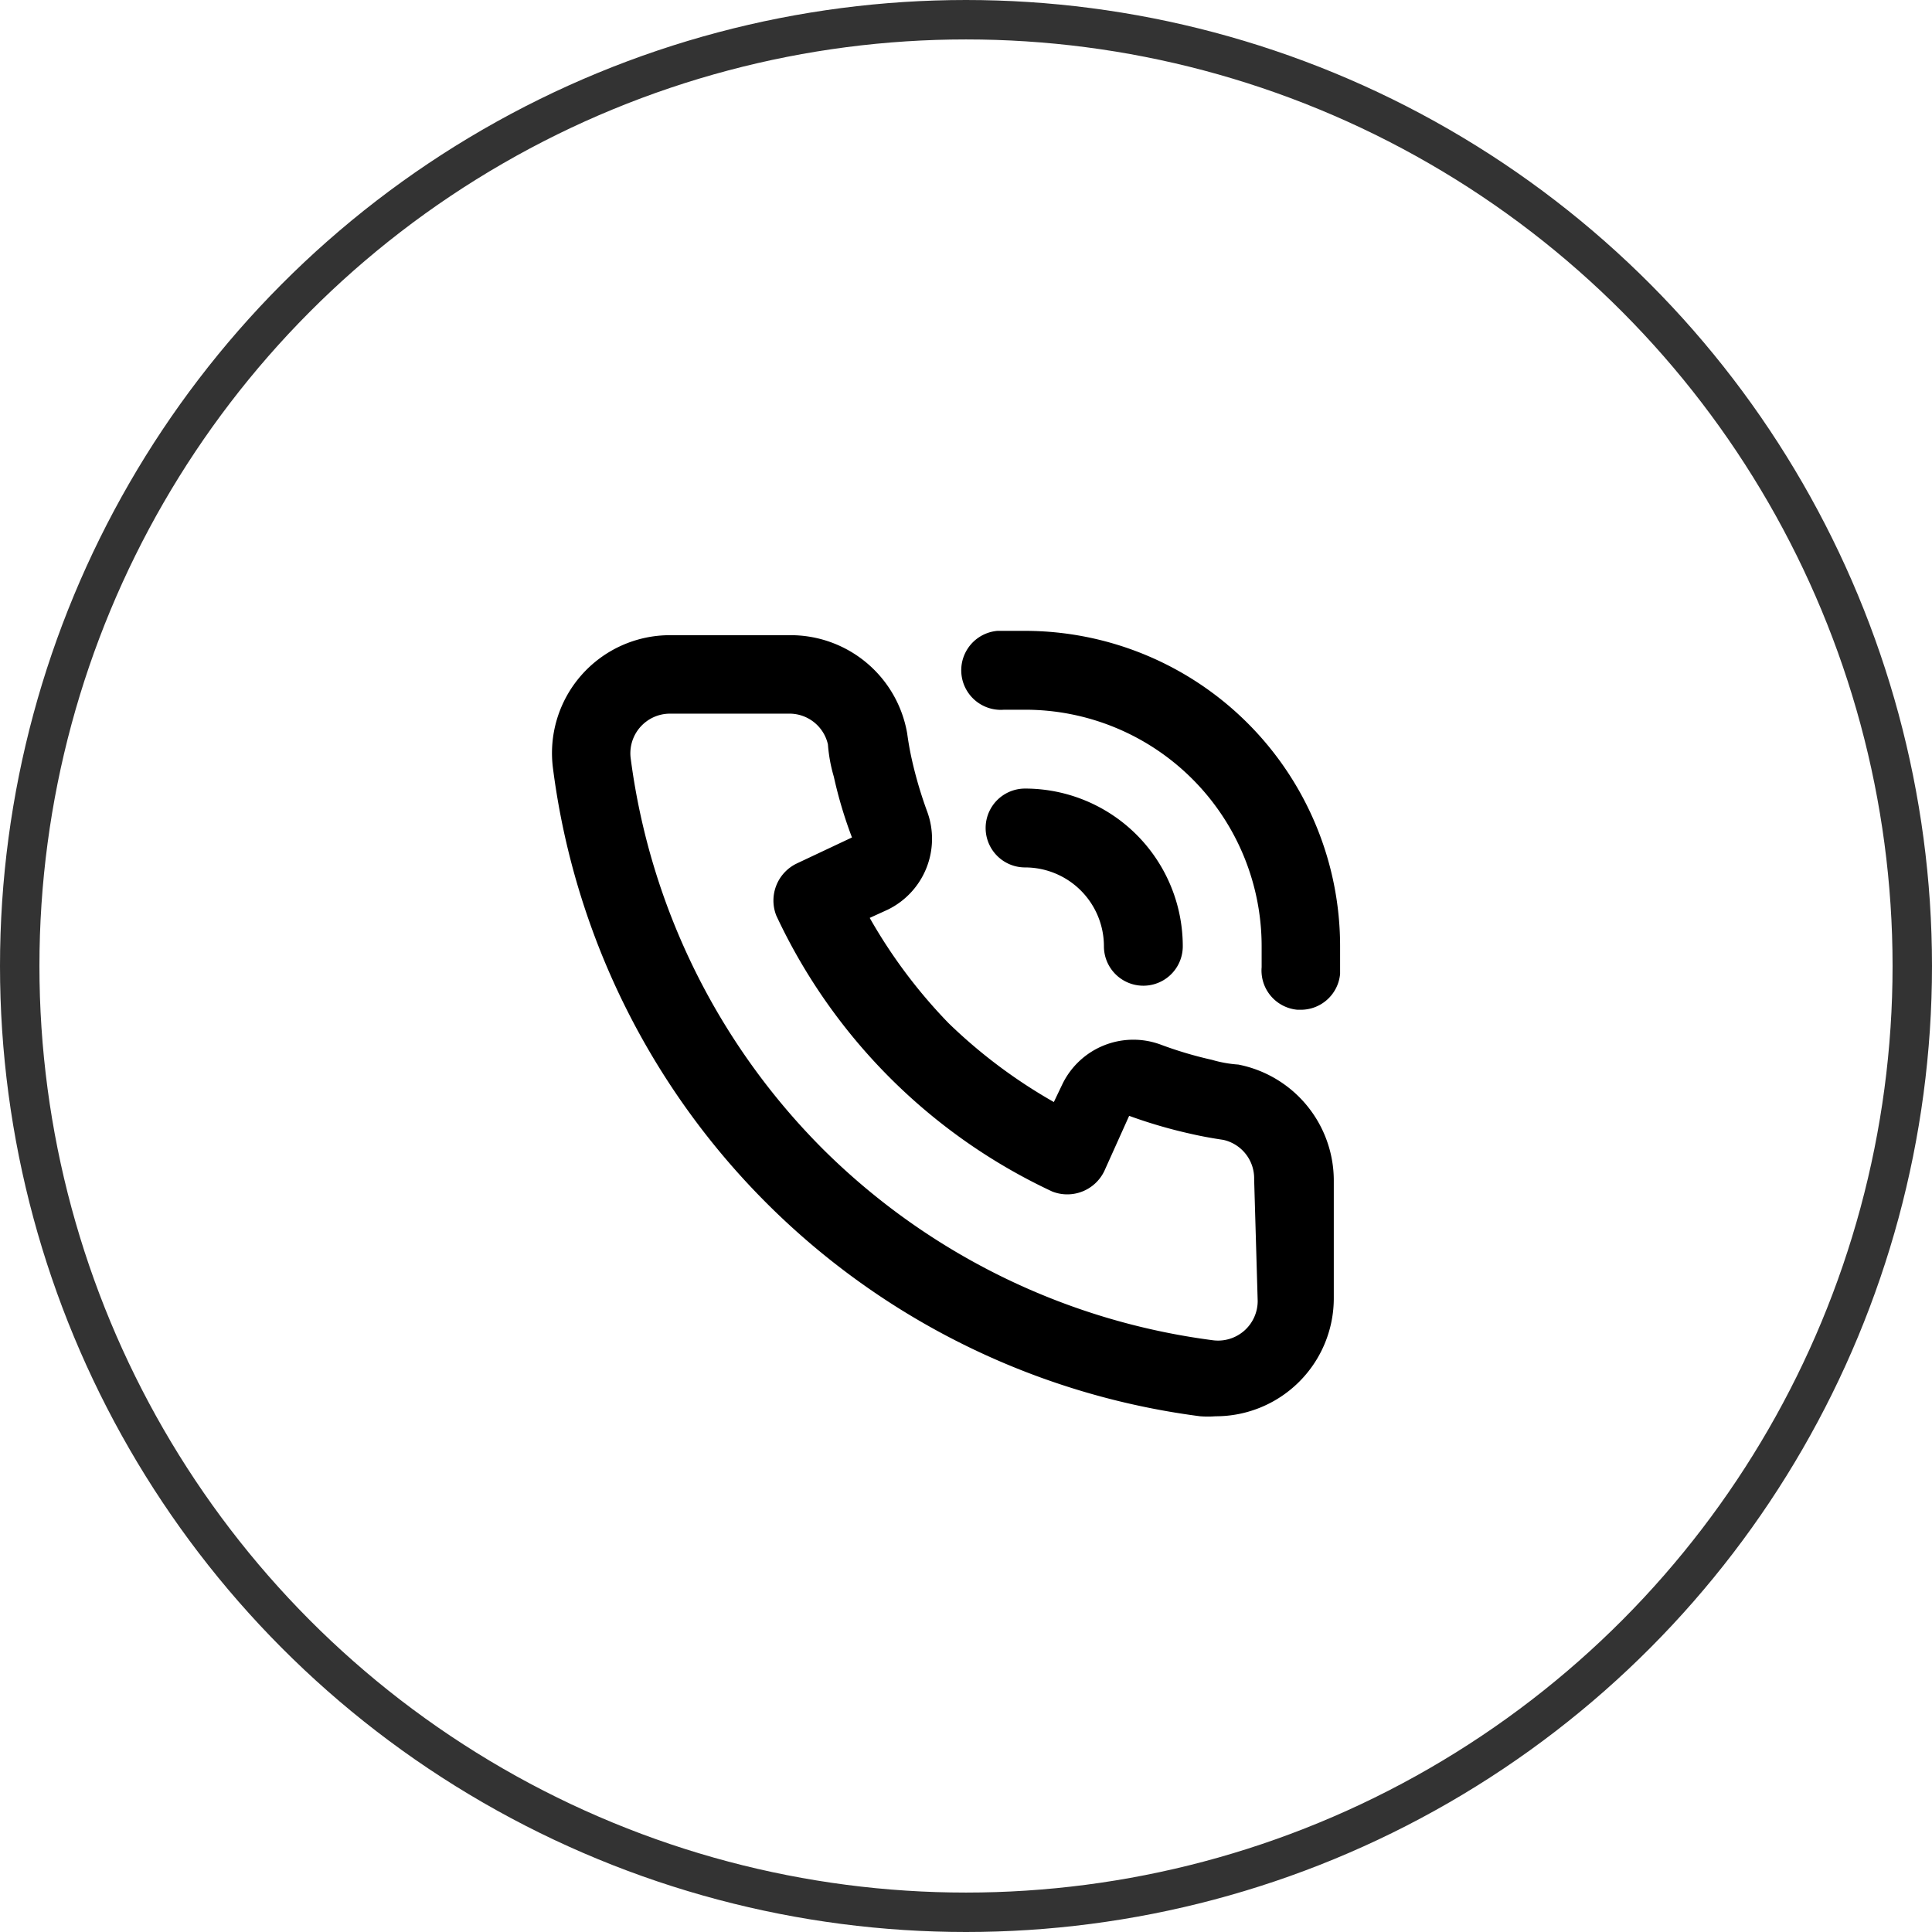
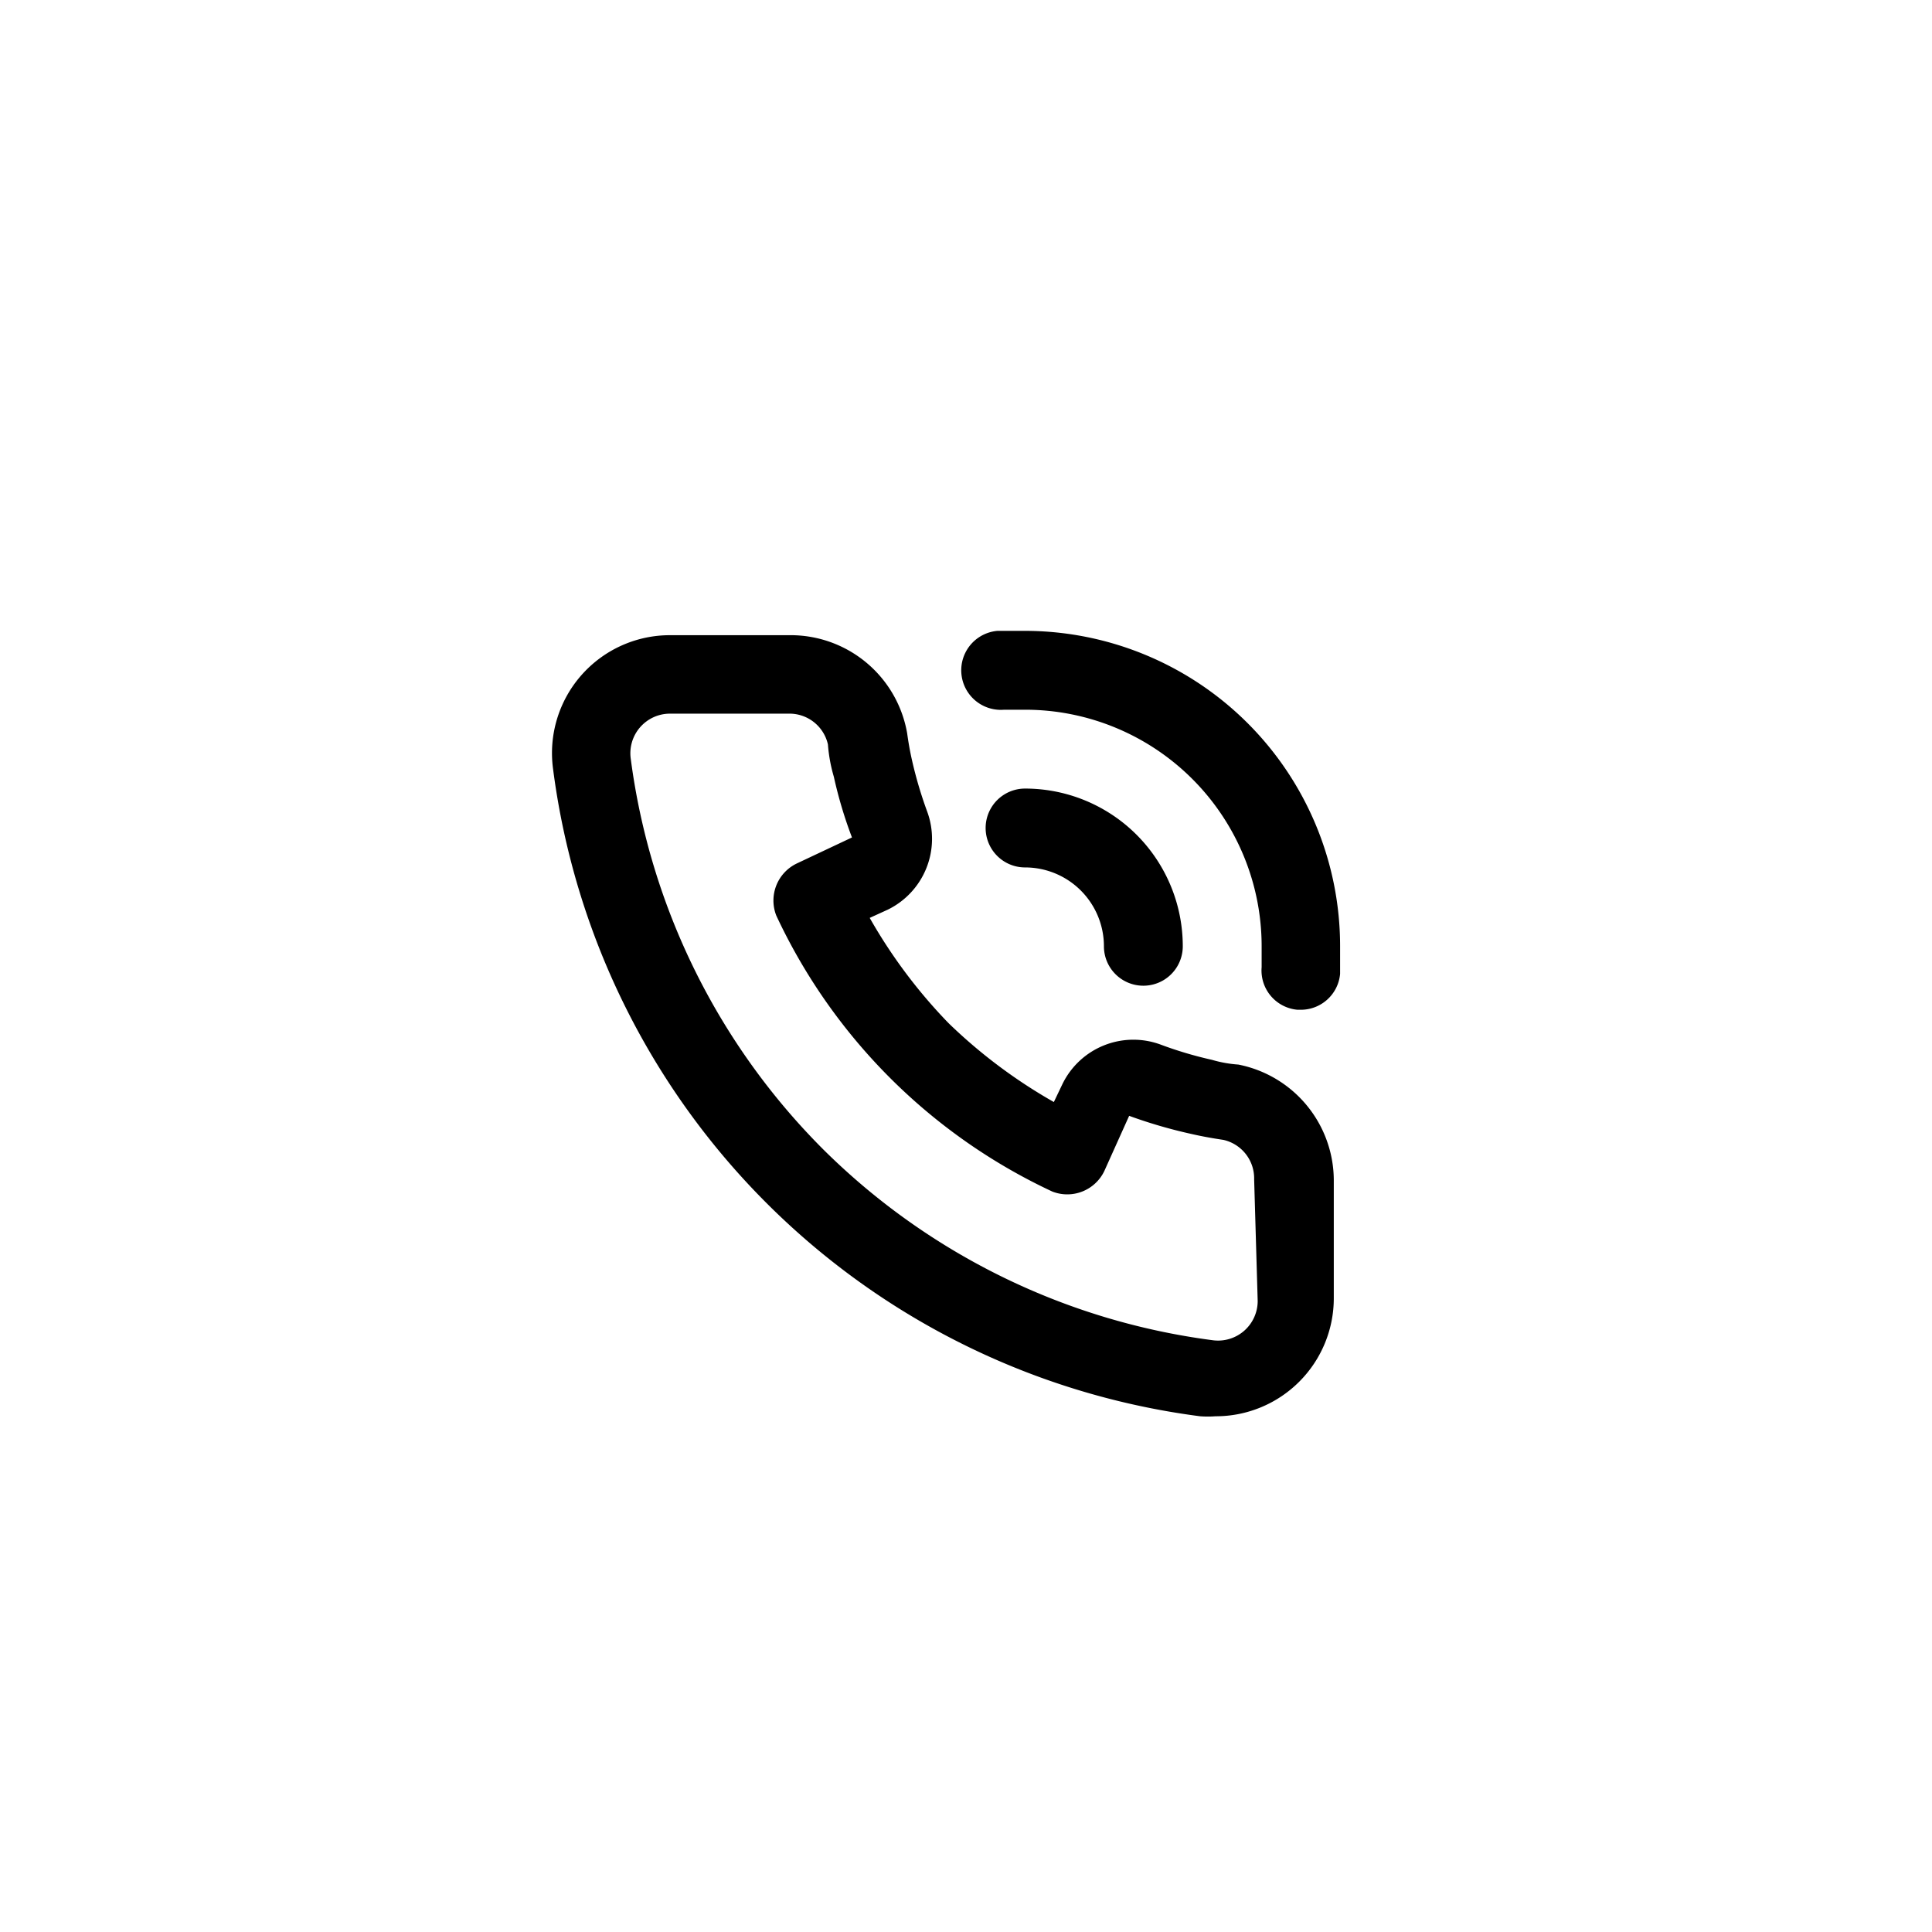
<svg xmlns="http://www.w3.org/2000/svg" width="49" height="49" viewBox="0 0 49 49">
  <g id="Group_3424" data-name="Group 3424" transform="translate(-83 -9994)">
    <g id="Ellipse_1" data-name="Ellipse 1" transform="translate(83 9994)" fill="rgba(203,202,201,0)" stroke="#333" stroke-width="1">
      <circle cx="24.5" cy="24.5" r="24.5" stroke="none" />
-       <circle cx="24.5" cy="24.5" r="24" fill="none" />
    </g>
    <g id="Group_3423" data-name="Group 3423">
      <path id="Path_36825" data-name="Path 36825" d="M19.41,13a3.147,3.147,0,0,1-.67-.12,9.86,9.86,0,0,1-1.31-.39,2,2,0,0,0-2.48,1l-.22.46a13.17,13.17,0,0,1-2.67-2,13.17,13.17,0,0,1-2-2.67l.46-.21a2,2,0,0,0,1-2.48,10.47,10.47,0,0,1-.39-1.32c-.05-.22-.09-.45-.12-.67a3,3,0,0,0-3-2.49H5a2.99,2.99,0,0,0-2.97,3.4A19.008,19.008,0,0,0,18.44,21.92a2.56,2.56,0,0,0,.39,0,2.993,2.993,0,0,0,3-3v-3A3,3,0,0,0,19.41,13Zm.49,6a1.005,1.005,0,0,1-1.15.99,17.16,17.16,0,0,1-9.87-4.84A17.16,17.16,0,0,1,4,5.25,1.005,1.005,0,0,1,5,4.1H8a1,1,0,0,1,1,.78,3.935,3.935,0,0,0,.15.82,11,11,0,0,0,.46,1.54l-1.4.66a1.042,1.042,0,0,0-.52,1.32,14.49,14.49,0,0,0,7,7,1.042,1.042,0,0,0,1.32-.52l.63-1.4a12.41,12.41,0,0,0,1.58.46c.26.06.54.11.81.15a1,1,0,0,1,.78,1ZM14,2h-.7a1,1,0,1,0,.17,2H14a6,6,0,0,1,6,6v.53a1,1,0,0,0,.91,1.08h.08a1,1,0,0,0,1-.91V10A8,8,0,0,0,14,2Zm2,8a1,1,0,0,0,2,0,4,4,0,0,0-4-4,1,1,0,0,0,0,2A2,2,0,0,1,16,10Z" transform="translate(94.998 10008)" />
    </g>
  </g>
</svg>